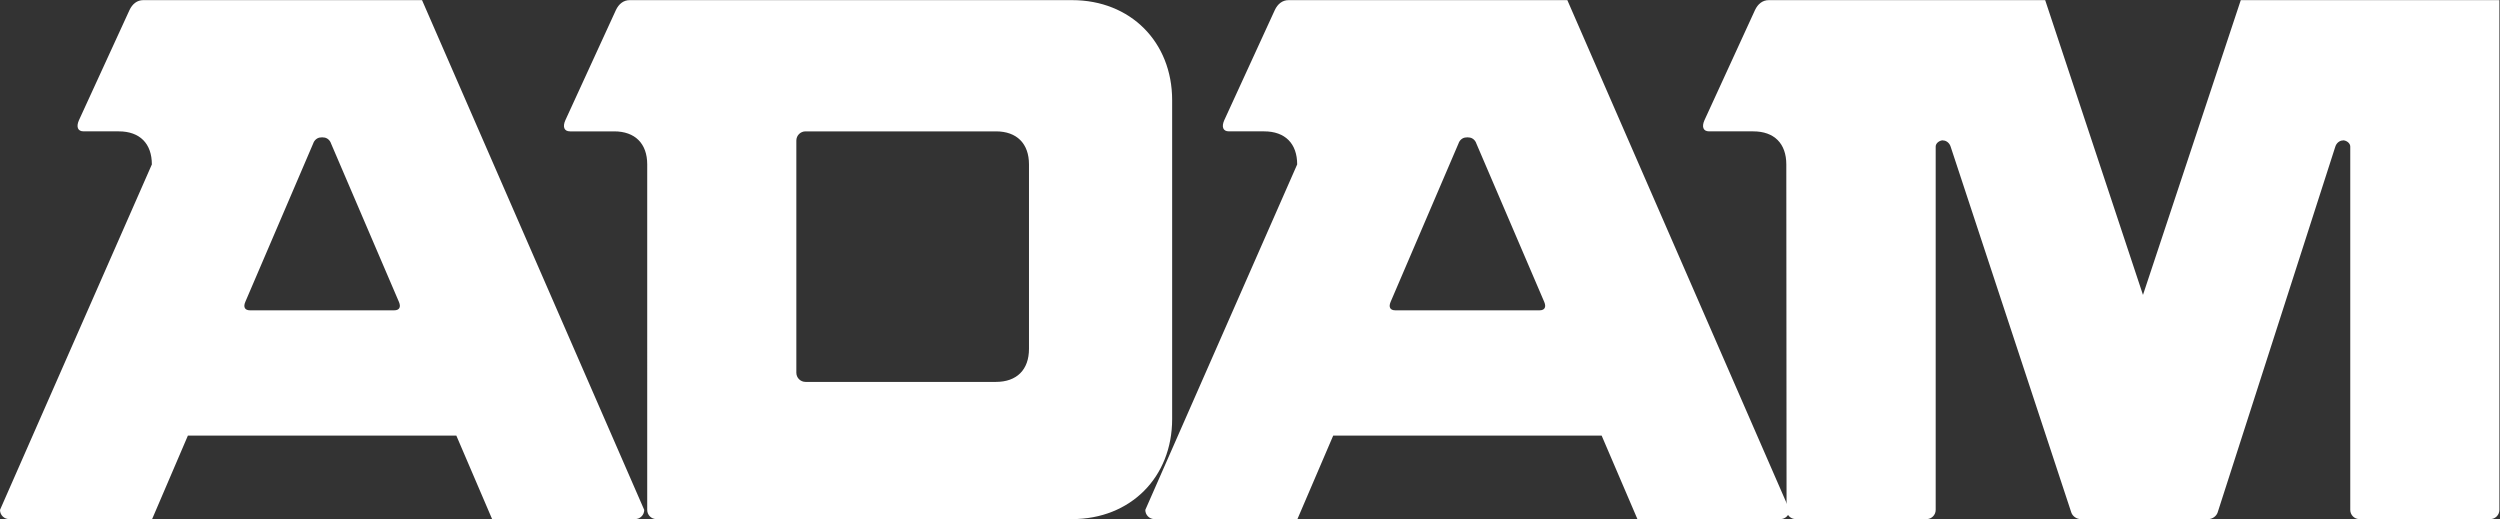
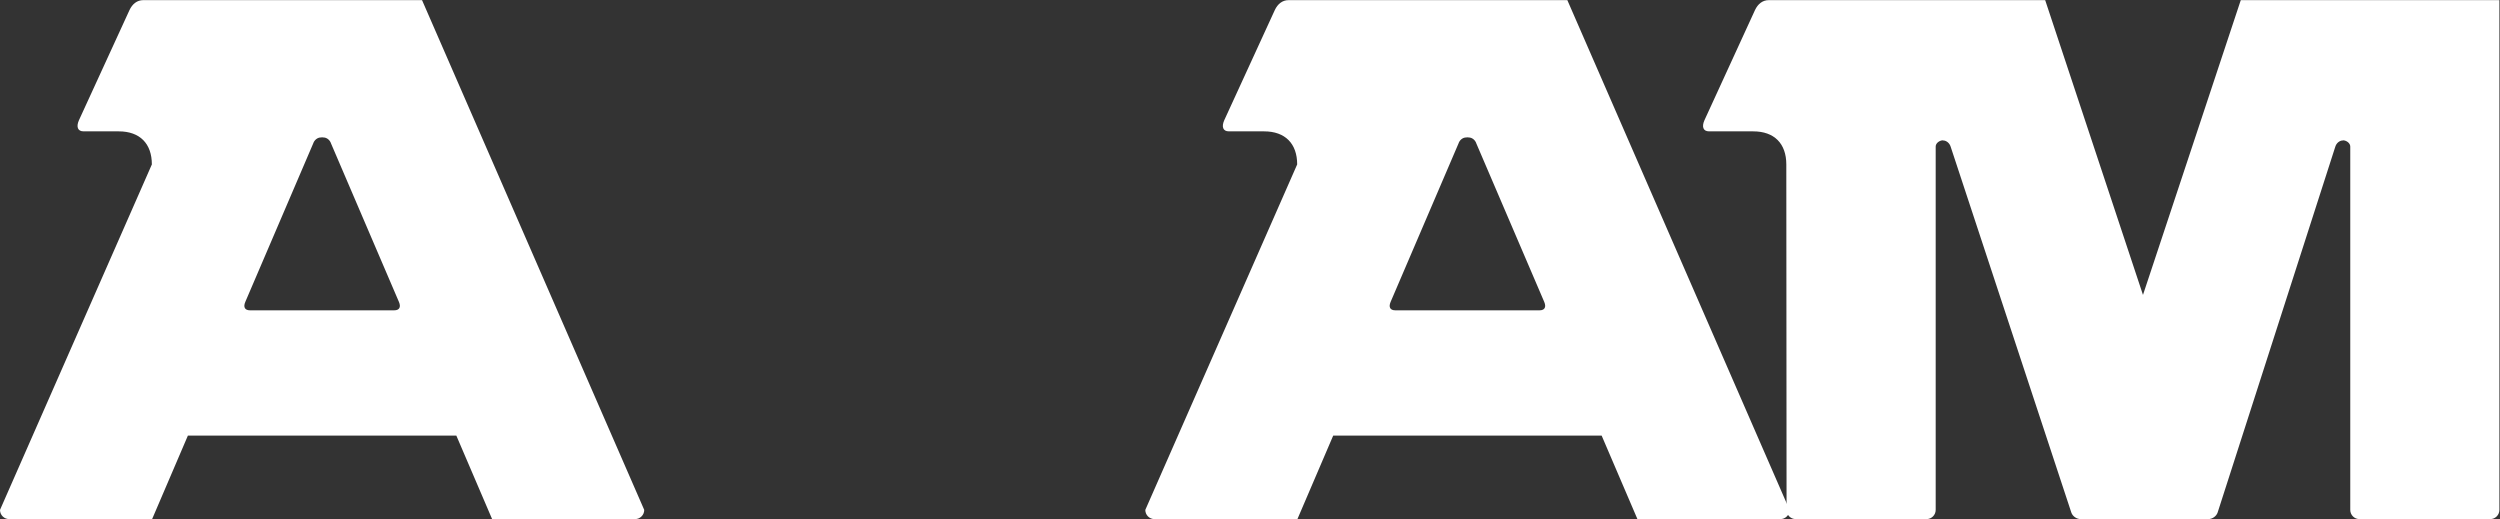
<svg xmlns="http://www.w3.org/2000/svg" version="1.1" id="svg2" width="884.92" height="183.747" viewBox="0 0 884.92 183.747">
  <rect x="0" y="0" width="884.92" height="183.747" fill="#333333" stroke="none" />
  <defs id="defs6" />
  <g id="g10" transform="matrix(1.333,0,0,-1.333,0,183.747)">
    <g id="g12" transform="scale(0.1)" style="stroke:none;fill:#ffffff;fill-opacity:1">
      <path d="m 5690.52,595.32 -259.71,782.77 h -733.93 c -16.5,0 -29.04,-10.23 -36.63,-26.41 l -134.3,-292.7 c -7.27,-16.5 -3.97,-29.37 12.53,-29.37 h 117.15 c 55.79,0 87.78,-32.34 87.78,-87.79 l 0.66,-917.398 C 4744.07,10.891 4754.97,0 4768.51,0 h 347.14 c 13.53,0 24.42,10.891 24.42,24.422 V 989.34 c 0,9.25 10.56,16.5 19.47,16.5 l -0.32,-0.32 c 9.23,0 17.48,-6.93 20.46,-16.18 L 5500.11,17.82 C 5503.41,7.59 5514.29,0 5525.19,0 h 338.58 c 10.89,0 21.77,7.59 25.08,17.82 L 6201.36,989.34 c 2.96,9.25 11.21,16.18 20.46,16.18 l -0.34,0.32 c 8.91,0 19.47,-7.25 19.47,-16.5 V 24.422 C 6240.95,10.891 6251.85,0 6265.38,0 h 347.15 c 13.53,0 24.41,10.891 24.41,24.422 V 1378.09 H 5950.21 L 5690.52,595.32" style="fill:#ffffff;fill-opacity:1;fill-rule:nonzero;stroke:none" id="path14" />
      <path d="m 3872.88,997.27 c 2.96,9.23 11.21,16.16 20.46,16.16 l 3.29,0.34 3.3,-0.34 c 9.25,0 17.5,-6.93 20.46,-16.16 l 180.18,-420.434 c 5.94,-13.859 1.32,-22.422 -12.53,-22.422 h -382.81 c -13.85,0 -18.47,8.563 -12.53,22.422 z M 3065.7,0 h 379.5 l 95.03,221.77 h 712.81 L 4348.07,0 h 379.5 C 4741.1,0 4752,10.891 4752,24.422 L 4161.94,1378.09 h -740.17 c -16.51,0 -29.06,-10.23 -36.64,-26.41 l -134.31,-292.7 c -7.25,-16.5 -3.96,-29.37 12.54,-29.37 h 93.4 c 55.76,0 87.78,-32.34 87.78,-87.79 L 3041.27,24.422 C 3041.27,10.891 3052.16,0 3065.7,0" style="fill:#ffffff;fill-opacity:1;fill-rule:nonzero;stroke:none" id="path16" />
-       <path d="m 2139.05,364.332 c -13.53,0 -24.43,10.879 -24.43,24.418 v 616.43 c 0,13.53 10.9,24.43 24.43,24.43 h 505.56 c 55.44,0 87.78,-32.34 87.78,-87.79 V 452.109 c 0,-55.449 -32.34,-87.777 -87.78,-87.777 z M 2846.91,0 c 154.77,0 265.64,110.891 265.64,265.66 v 846.77 c 0,154.77 -110.87,265.66 -265.64,265.66 h -1174.8 c -16.5,0 -29.04,-10.23 -36.65,-26.41 l -134.3,-292.7 c -7.25,-16.5 -3.96,-29.37 12.54,-29.37 h 117.16 c 55.43,0 87.77,-32.34 87.77,-87.79 V 24.422 C 1718.63,10.891 1729.52,0 1743.05,0 h 1103.86" style="fill:#ffffff;fill-opacity:1;fill-rule:nonzero;stroke:none" id="path18" />
      <path d="m 831.586,997.27 c 2.984,9.23 11.234,16.16 20.465,16.16 l 3.304,0.34 3.305,-0.34 c 9.235,0 17.485,-6.93 20.449,-16.16 L 1059.29,576.836 c 5.94,-13.859 1.32,-22.422 -12.54,-22.422 H 663.949 c -13.859,0 -18.484,8.563 -12.539,22.422 z M 24.41,0 H 403.91 l 95.039,221.77 H 1211.75 L 1306.79,0 h 379.5 c 13.53,0 24.42,10.891 24.42,24.422 L 1120.68,1378.09 H 380.484 c -16.5,0 -29.035,-10.23 -36.629,-26.41 l -134.32,-292.7 c -7.25,-16.5 -3.949,-29.37 12.555,-29.37 h 93.375 c 55.785,0 87.789,-32.34 87.789,-87.79 L 0,24.422 C 0,10.891 10.875,0 24.41,0" style="fill:#ffffff;fill-opacity:1;fill-rule:nonzero;stroke:none" id="path20" />
    </g>
  </g>
</svg>